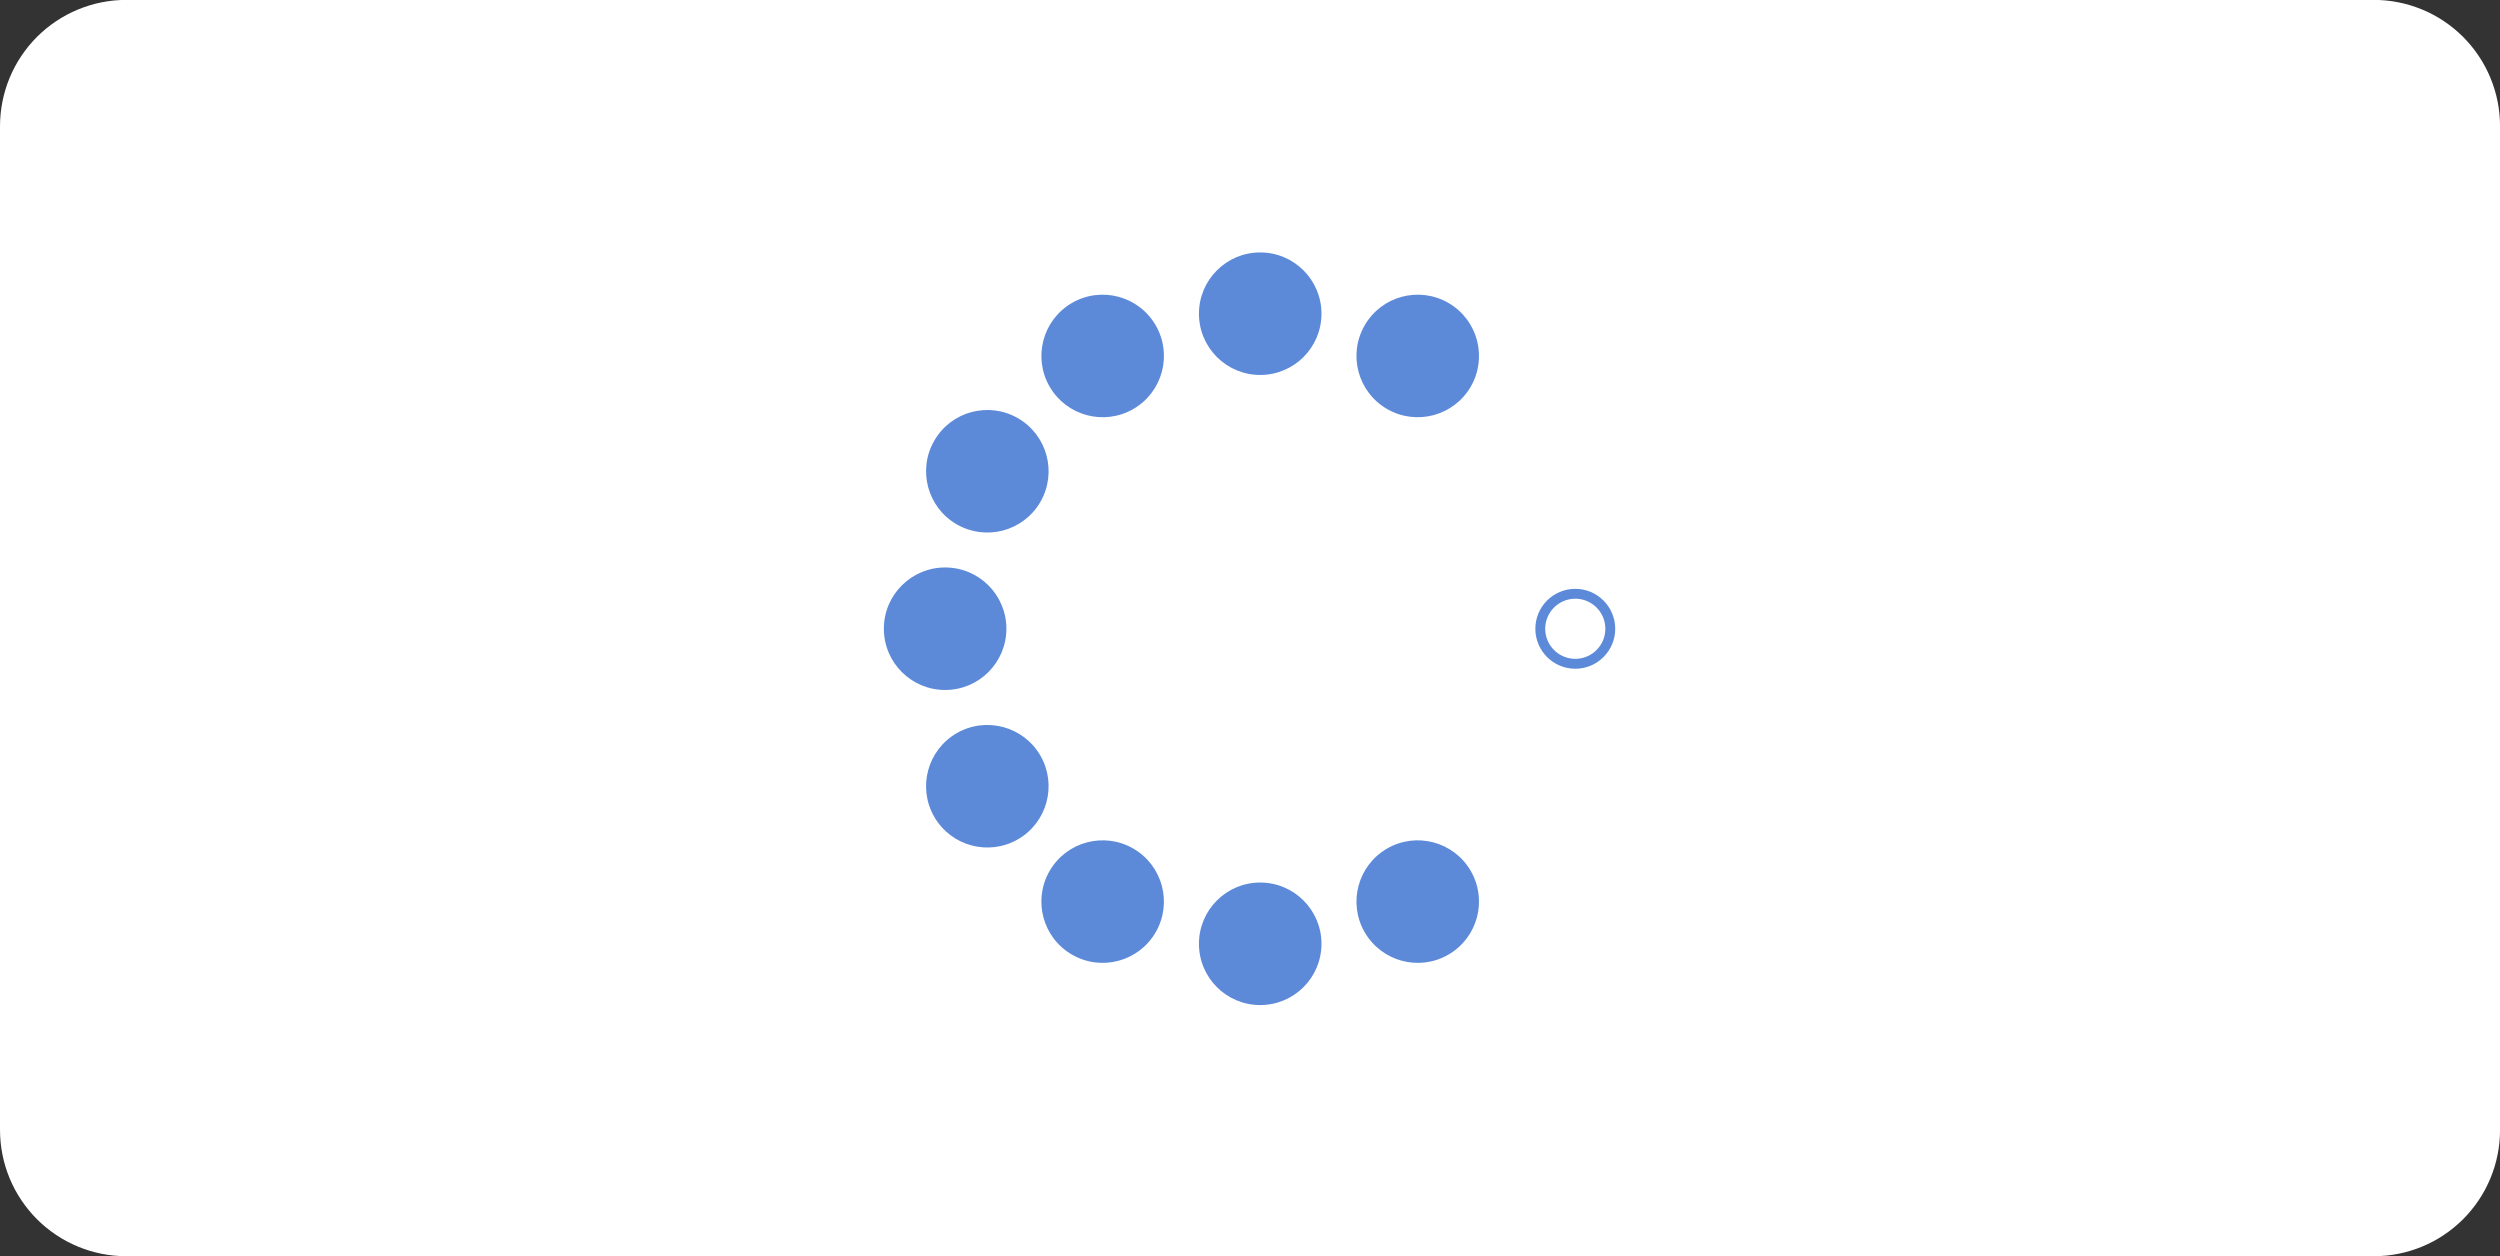
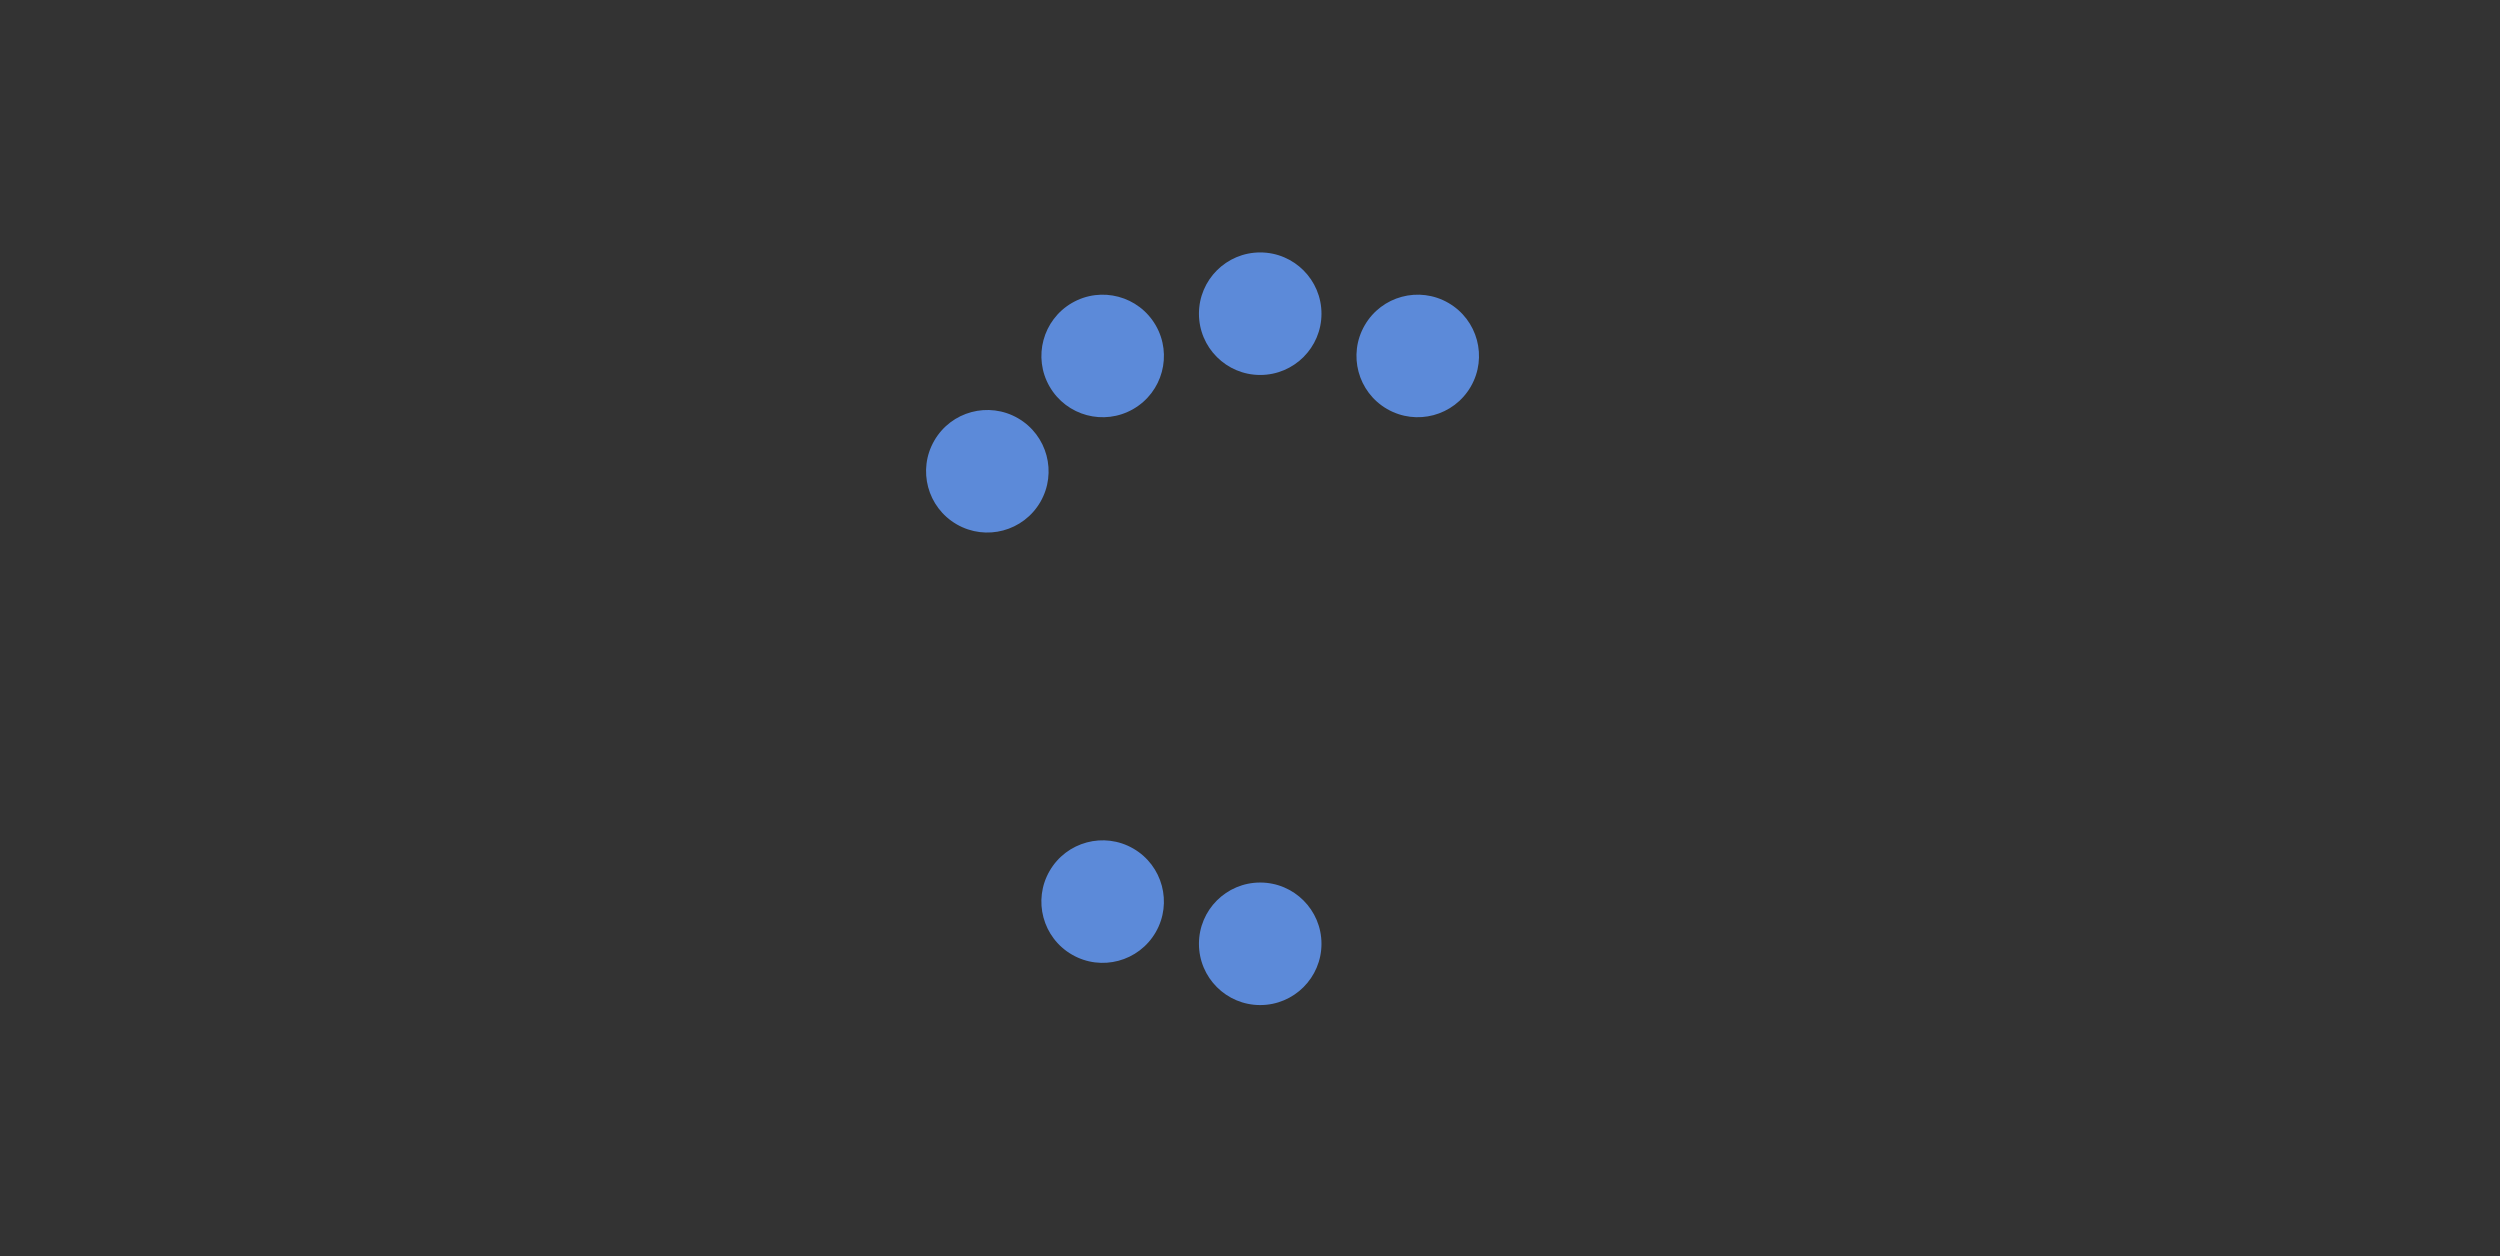
<svg xmlns="http://www.w3.org/2000/svg" width="139.7mm" height="70.203mm" version="1.1" viewBox="0 0 139.7 70.203">
  <rect x="0" y="0" width="139.7" height="70.203" fill="#333333" stroke="none" />
  <g transform="translate(0 -226.8)">
    <g transform="translate(28.273 143.3)">
-       <path d="m-21.217 83.494h125.59c0.232 0 0.462 0.012 0.692 0.034s0.459 0.057 0.685 0.102c0.227 0.044 0.451 0.101 0.672 0.168 0.22 0.068 0.438 0.145 0.652 0.233 0.214 0.088 0.422 0.187 0.626 0.296 0.204 0.109 0.401 0.227 0.594 0.356 0.192 0.128 0.378 0.266 0.555 0.413 0.179 0.146 0.35 0.3 0.514 0.464 0.163 0.164 0.318 0.335 0.464 0.513 0.147 0.179 0.284 0.364 0.412 0.557 0.13 0.192 0.248 0.39 0.357 0.594 0.109 0.204 0.207 0.412 0.296 0.626 0.088 0.214 0.165 0.431 0.233 0.652 0.068 0.222 0.123 0.445 0.168 0.671 0.045 0.227 0.079 0.456 0.102 0.686 0.022 0.229 0.033 0.46 0.033 0.69v56.092c0 0.232-0.011 0.462-0.033 0.692-0.023 0.23-0.057 0.459-0.102 0.685-0.045 0.227-0.101 0.451-0.168 0.672-0.068 0.22-0.145 0.438-0.233 0.652-0.09 0.214-0.187 0.422-0.296 0.626-0.109 0.204-0.227 0.402-0.357 0.594-0.128 0.192-0.265 0.378-0.412 0.555-0.146 0.179-0.302 0.35-0.464 0.514-0.164 0.163-0.335 0.318-0.514 0.464-0.178 0.147-0.364 0.284-0.555 0.412-0.193 0.13-0.39 0.248-0.594 0.357-0.204 0.109-0.412 0.207-0.626 0.296-0.214 0.088-0.431 0.165-0.652 0.233-0.222 0.068-0.445 0.123-0.672 0.168-0.226 0.045-0.455 0.079-0.685 0.102-0.23 0.022-0.46 0.033-0.692 0.033h-125.59c-0.23 0-0.46-0.011-0.69-0.033-0.23-0.023-0.459-0.057-0.686-0.102-0.226-0.045-0.449-0.101-0.671-0.168-0.22-0.068-0.438-0.145-0.652-0.233-0.214-0.09-0.422-0.187-0.626-0.296-0.204-0.109-0.402-0.227-0.594-0.357-0.193-0.128-0.378-0.265-0.557-0.412-0.178-0.146-0.349-0.302-0.513-0.464-0.164-0.164-0.318-0.335-0.464-0.514-0.147-0.178-0.284-0.364-0.413-0.555-0.128-0.192-0.247-0.39-0.356-0.594-0.109-0.204-0.208-0.412-0.296-0.626-0.088-0.214-0.167-0.431-0.233-0.652-0.068-0.222-0.124-0.445-0.168-0.672-0.045-0.226-0.079-0.455-0.102-0.685-0.022-0.23-0.035-0.46-0.035-0.692v-56.092c0-0.23 0.012-0.462 0.035-0.69 0.023-0.23 0.057-0.459 0.102-0.686 0.044-0.226 0.101-0.449 0.168-0.671 0.066-0.22 0.145-0.438 0.233-0.652 0.088-0.214 0.187-0.422 0.296-0.626 0.109-0.204 0.227-0.402 0.356-0.594 0.13-0.193 0.266-0.378 0.413-0.557 0.146-0.178 0.3-0.349 0.464-0.513 0.164-0.164 0.335-0.318 0.513-0.464 0.179-0.147 0.364-0.285 0.557-0.413 0.192-0.128 0.39-0.247 0.594-0.356 0.204-0.109 0.412-0.208 0.626-0.296 0.214-0.088 0.431-0.165 0.652-0.233 0.222-0.068 0.445-0.124 0.671-0.168 0.227-0.045 0.456-0.08 0.686-0.102 0.23-0.022 0.46-0.034 0.69-0.034z" fill="#fff" />
      <g fill="#5c8ad9">
        <path d="m45.571 101.03c0 1.891-1.534 3.423-3.424 3.423-1.891 0-3.423-1.532-3.423-3.423 0-1.891 1.532-3.424 3.423-3.424 1.891 0 3.424 1.534 3.424 3.424" />
        <path d="m45.571 136.24c0 1.891-1.534 3.423-3.424 3.423-1.891 0-3.423-1.532-3.423-3.423 0-1.891 1.532-3.424 3.423-3.424 1.891 0 3.424 1.534 3.424 3.424" />
        <path d="m36.309 101.68c0.945 1.637 0.384 3.732-1.254 4.676-1.637 0.945-3.73 0.384-4.676-1.253-0.945-1.637-0.384-3.732 1.253-4.677 1.637-0.945 3.732-0.384 4.677 1.254" />
-         <path d="m53.915 132.17c0.945 1.637 0.384 3.732-1.254 4.676-1.637 0.947-3.73 0.384-4.676-1.253-0.945-1.637-0.384-3.73 1.253-4.676 1.637-0.947 3.73-0.384 4.677 1.253" />
        <path d="m28.611 106.87c1.637 0.945 2.198 3.04 1.253 4.677-0.945 1.637-3.039 2.198-4.677 1.253-1.637-0.945-2.198-3.039-1.253-4.676 0.945-1.639 3.039-2.199 4.677-1.254" />
-         <path d="m24.541 115.21c1.891 0 3.423 1.532 3.423 3.423s-1.532 3.423-3.423 3.423-3.424-1.532-3.424-3.423 1.534-3.423 3.424-3.423" />
-         <path d="m59.754 120.87c-1.232 0-2.232-1.002-2.232-2.234 0-1.231 1-2.232 2.232-2.232 1.231 0 2.232 1.002 2.232 2.232 0 1.232-1.002 2.234-2.232 2.234m0-3.914c-0.927 0-1.681 0.754-1.681 1.68 0 0.927 0.754 1.68 1.681 1.68 0.926 0 1.68-0.752 1.68-1.68 0-0.926-0.754-1.68-1.68-1.68" />
-         <path d="m25.187 124.47c1.637-0.945 3.73-0.384 4.677 1.253 0.945 1.637 0.384 3.732-1.253 4.677-1.639 0.945-3.732 0.384-4.677-1.254-0.945-1.637-0.384-3.73 1.253-4.676" />
        <path d="m30.378 132.17c0.945-1.637 3.04-2.199 4.677-1.253 1.637 0.945 2.198 3.039 1.253 4.676-0.945 1.637-3.039 2.199-4.676 1.253-1.639-0.944-2.199-3.039-1.254-4.676" />
        <path d="m47.985 101.68c0.945-1.639 3.039-2.199 4.676-1.254 1.639 0.945 2.199 3.04 1.254 4.677-0.947 1.637-3.04 2.198-4.677 1.253-1.637-0.944-2.198-3.039-1.253-4.676" />
      </g>
    </g>
  </g>
</svg>